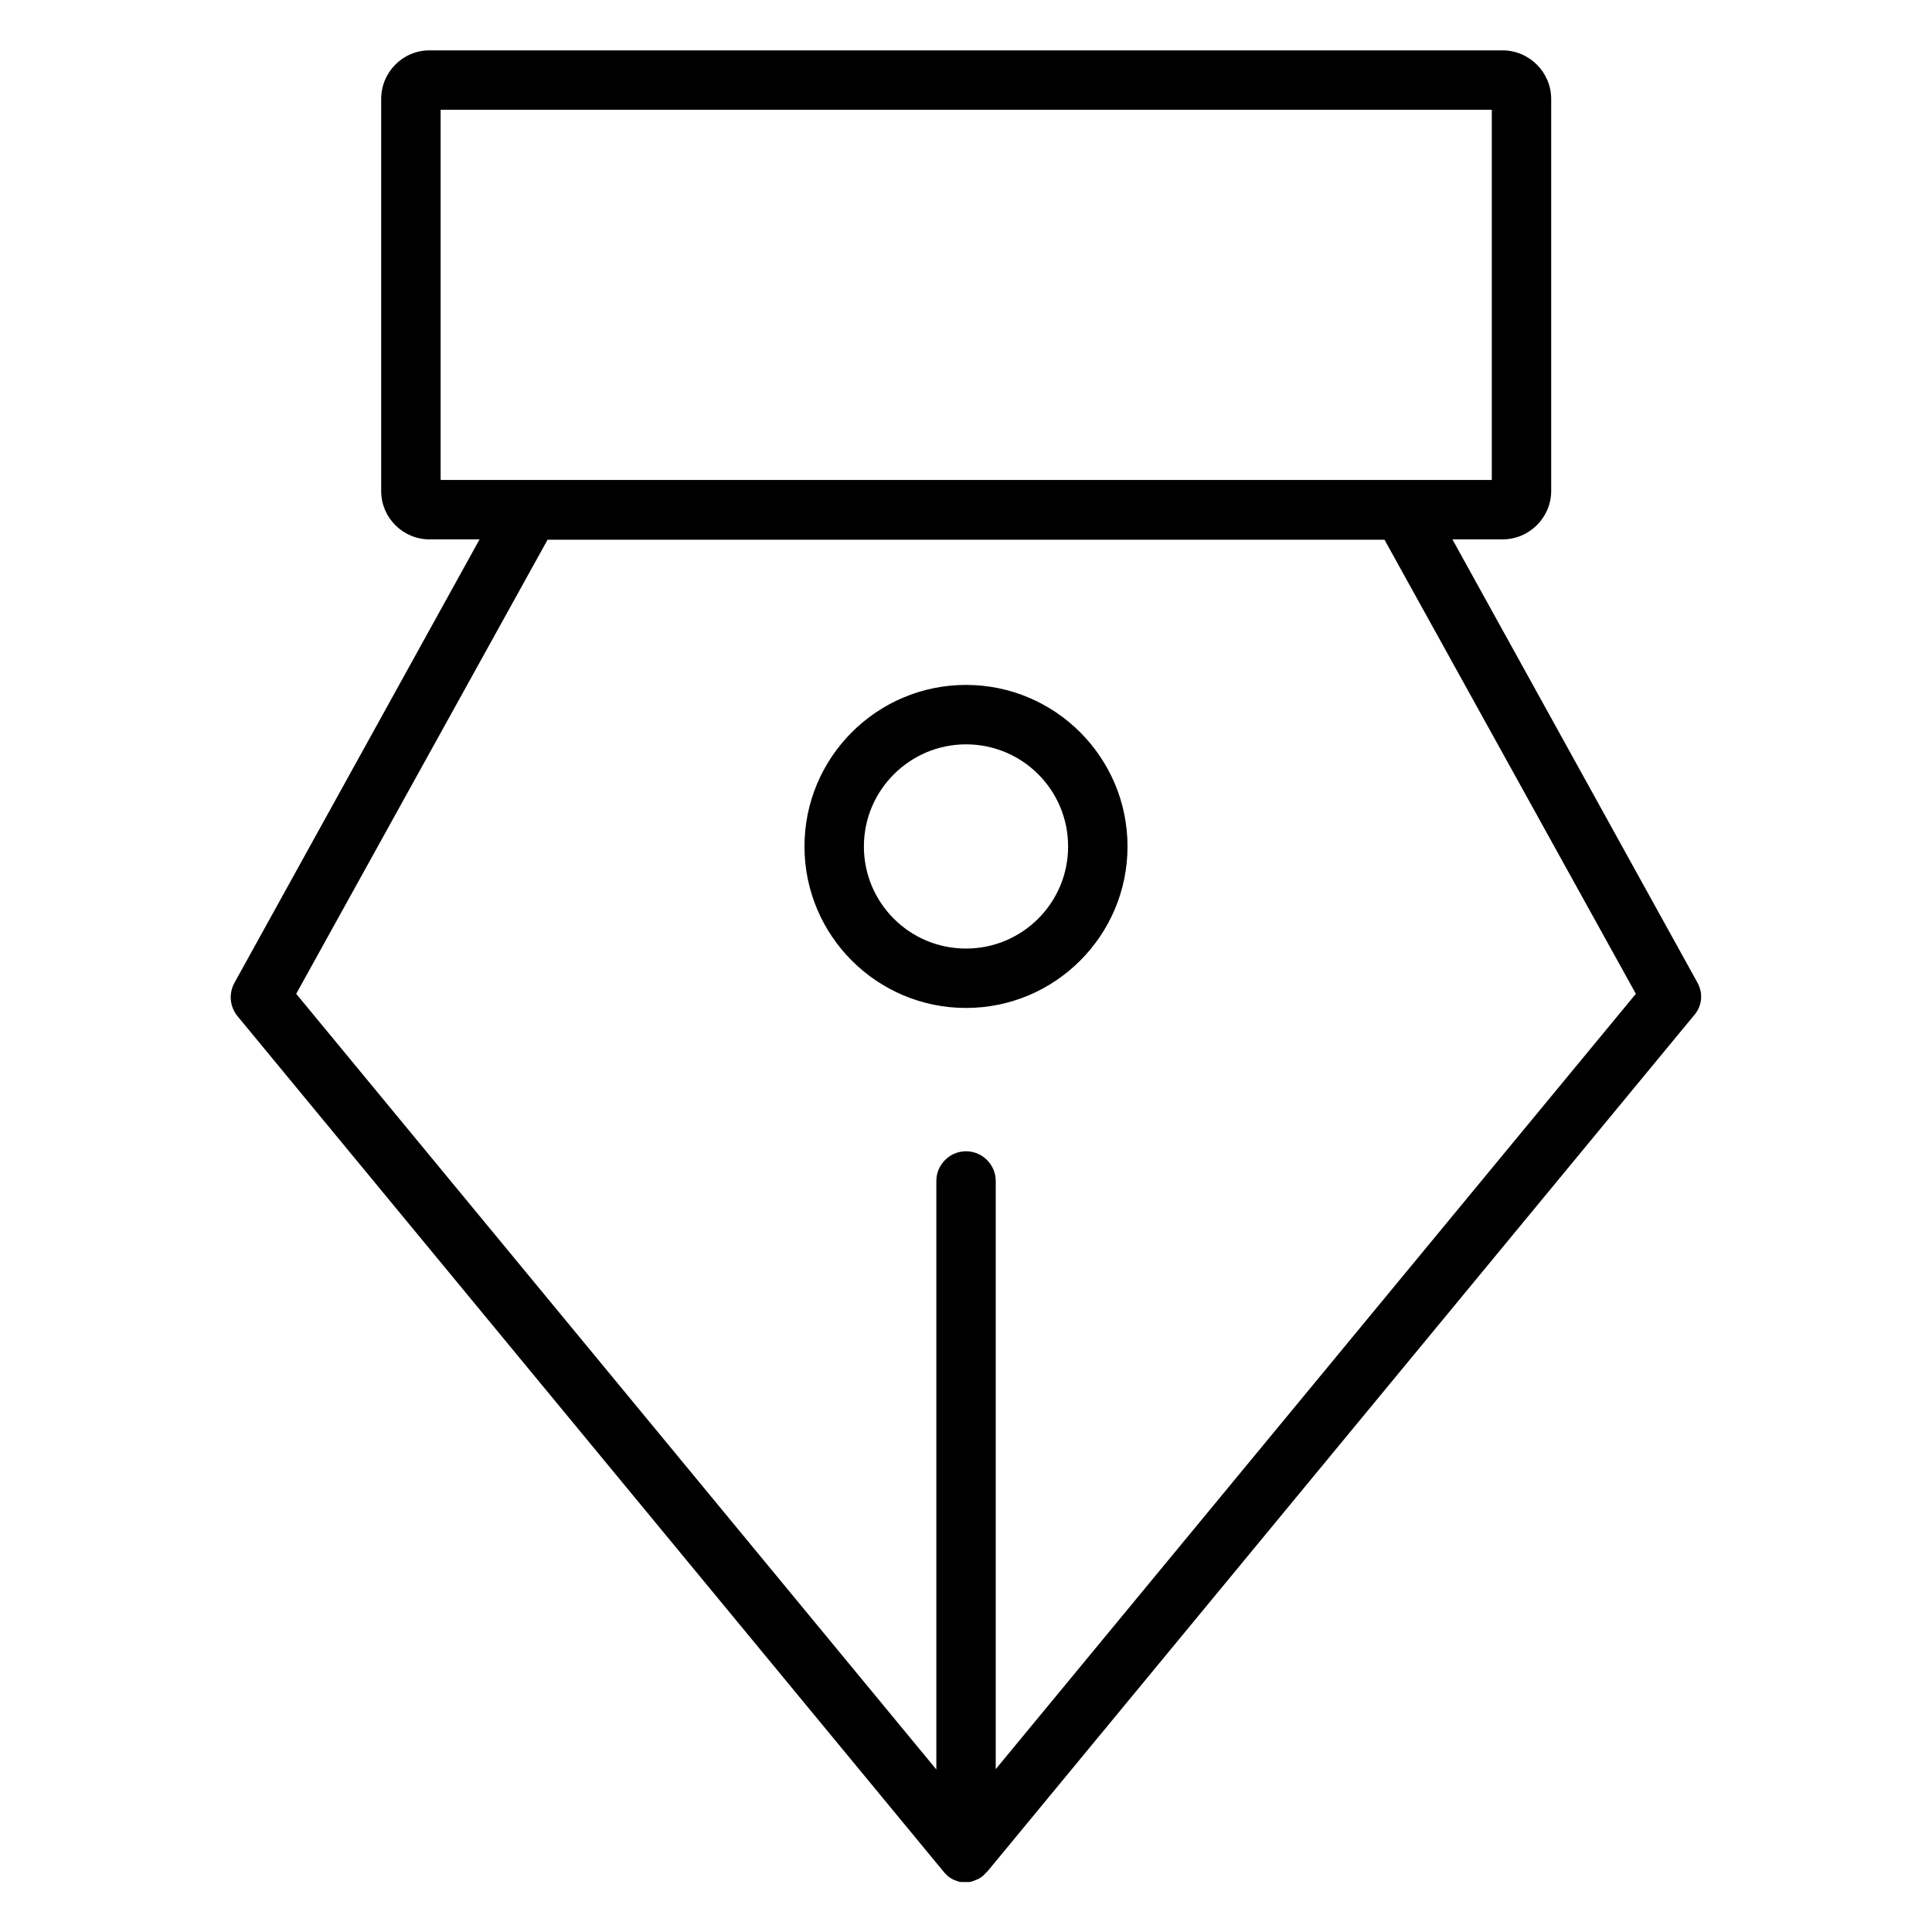
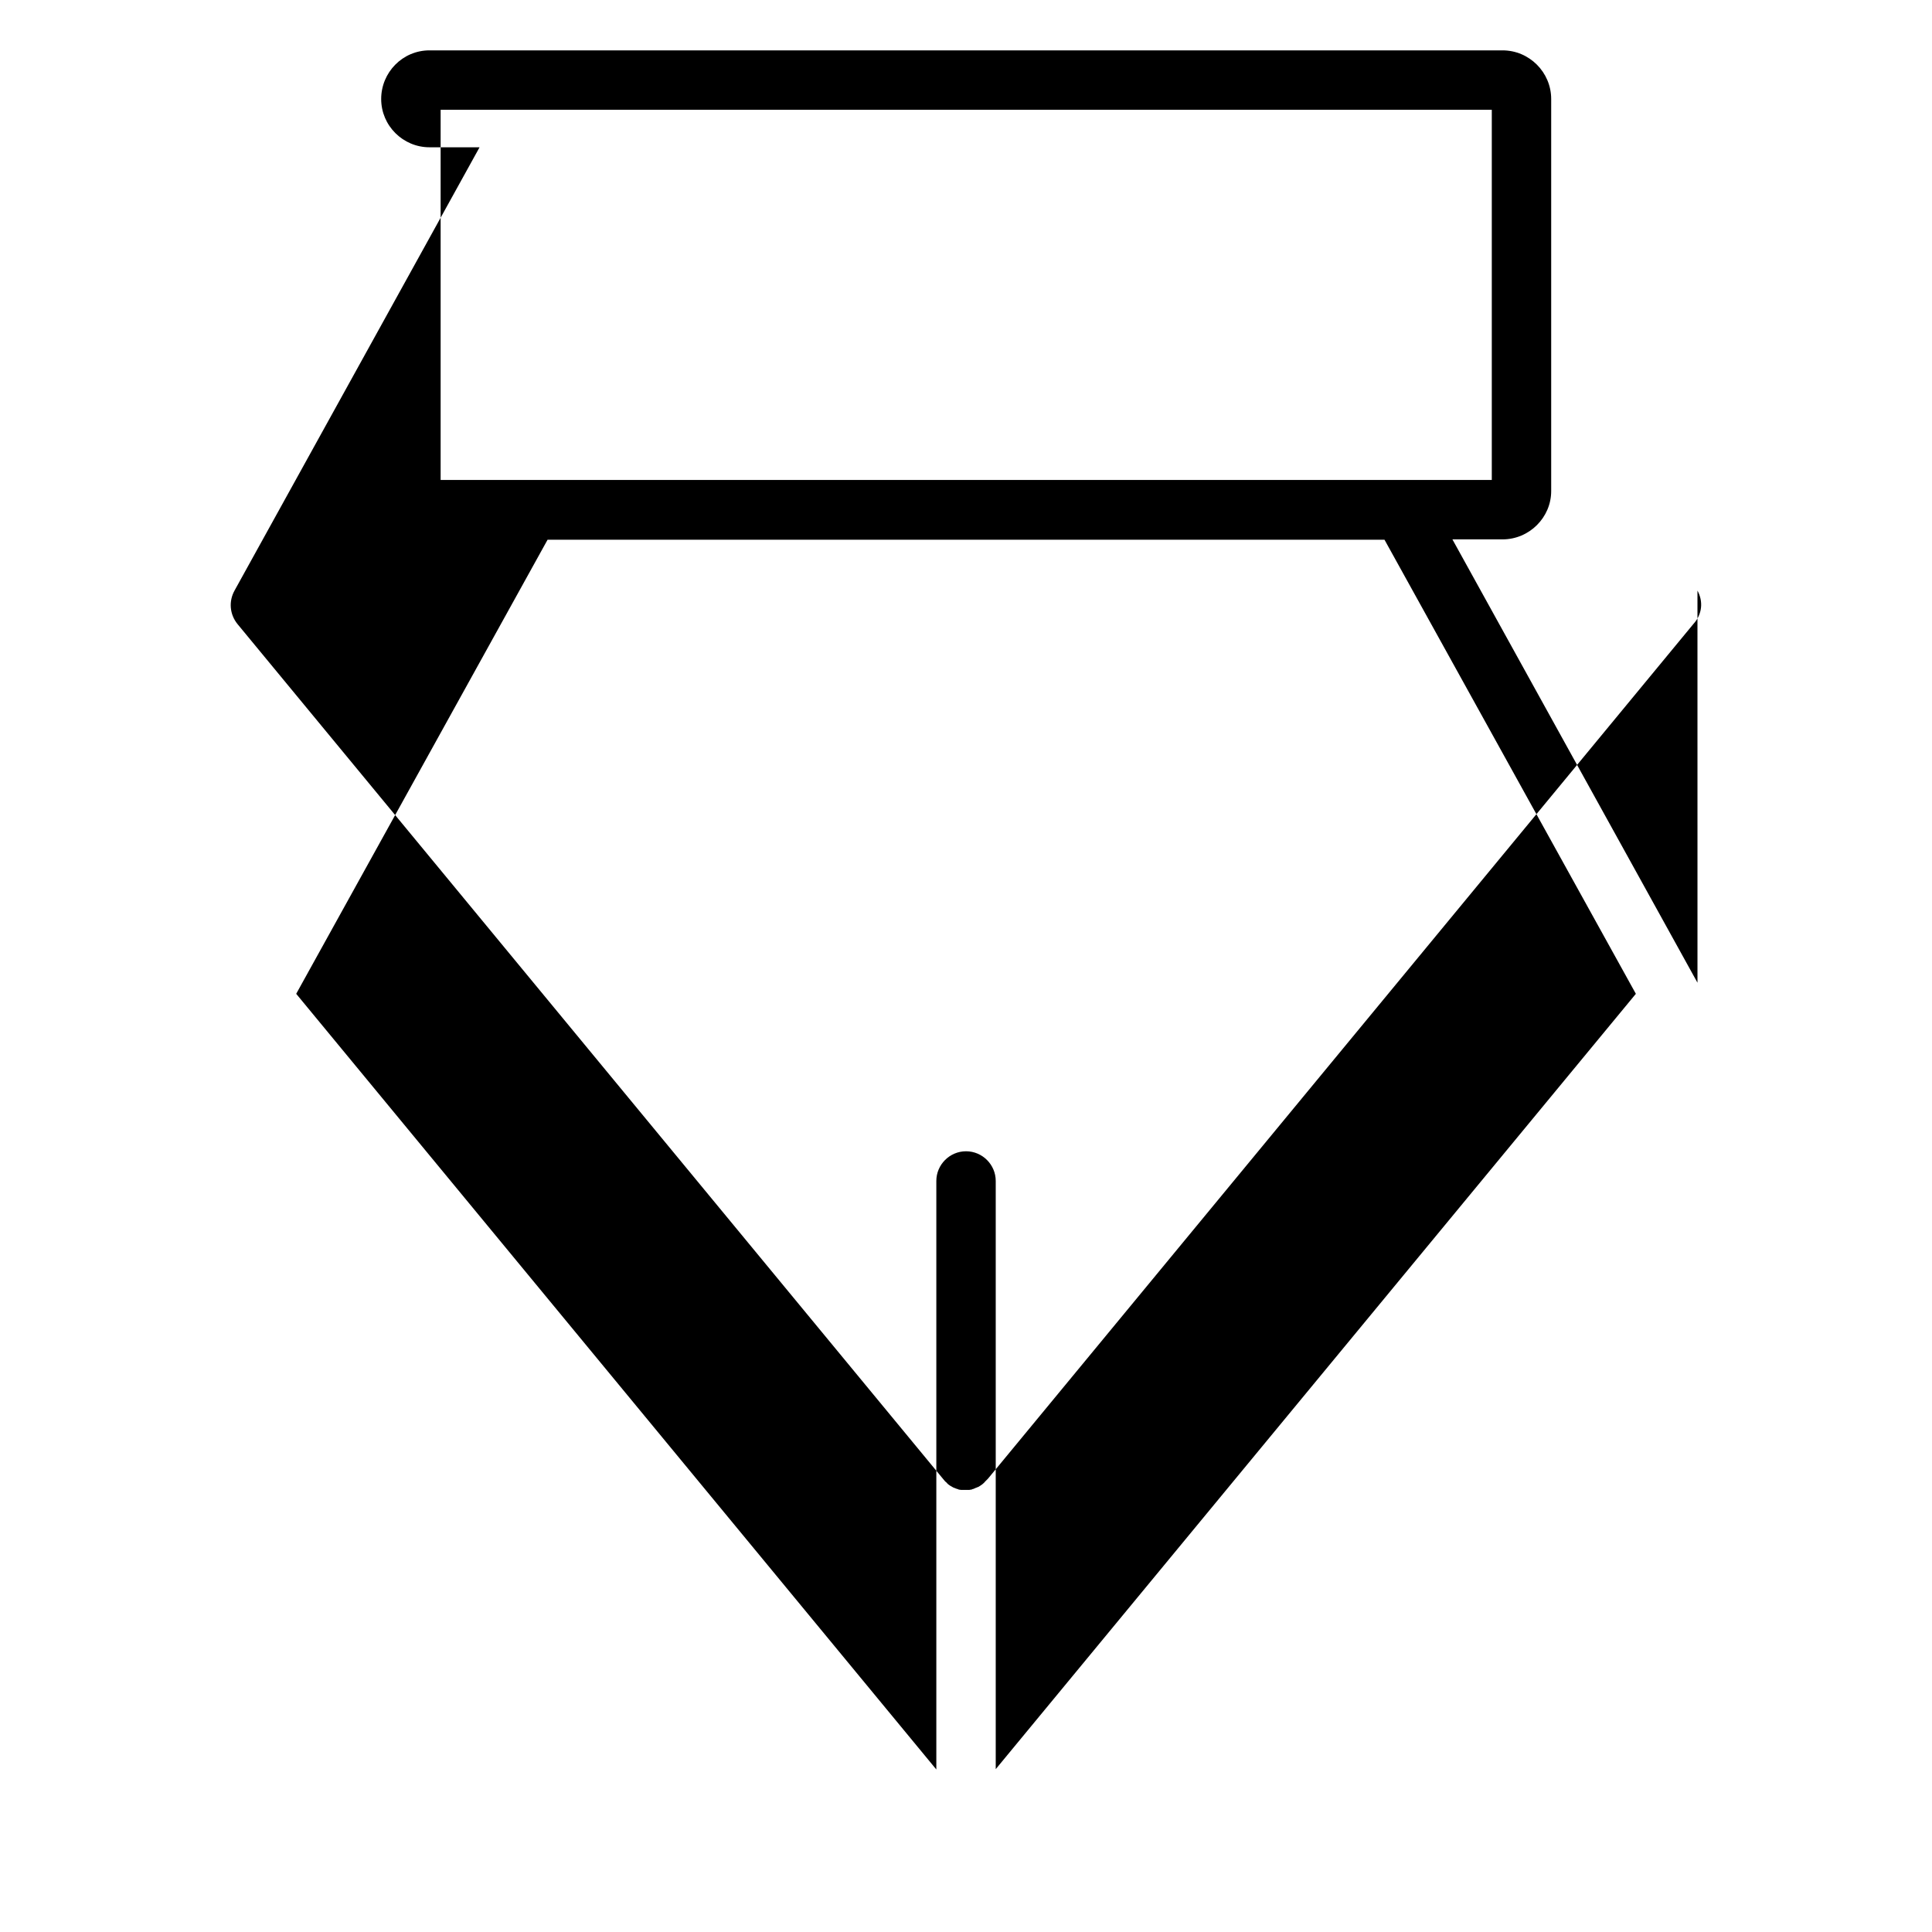
<svg xmlns="http://www.w3.org/2000/svg" fill="#000000" width="800px" height="800px" version="1.1" viewBox="144 144 512 512">
  <g>
-     <path d="m593.85 404.43-64.945-117.49h13.285c7.086 0 12.891-5.805 12.891-12.793v-103.91c0-7.086-5.805-12.891-12.891-12.891h-284.38c-7.086 0-12.793 5.805-12.793 12.891v103.91c0 7.086 5.805 12.793 12.793 12.793h13.281l-64.945 117.49c-1.574 2.856-1.277 6.297 0.789 8.855l186.96 226.52c0.195 0.195 0.297 0.395 0.492 0.59 0.098 0.098 0.098 0.098 0.195 0.195 0.098 0.098 0.297 0.195 0.395 0.395 0.098 0.098 0.195 0.098 0.195 0.195 0.098 0.098 0.297 0.195 0.395 0.297 0.098 0.098 0.195 0.098 0.297 0.195 0.195 0.098 0.297 0.195 0.492 0.297 0.098 0 0.195 0.098 0.195 0.098 0.195 0.098 0.395 0.195 0.492 0.195s0.195 0.098 0.195 0.098c0.195 0.098 0.395 0.098 0.59 0.195 0.098 0 0.098 0 0.195 0.098 0.195 0 0.395 0.098 0.688 0.098h0.195 0.887 0.887 0.195c0.195 0 0.395-0.098 0.59-0.098 0.098 0 0.098 0 0.195-0.098 0.195 0 0.395-0.098 0.59-0.195 0.098 0 0.195-0.098 0.195-0.098 0.195-0.098 0.395-0.098 0.492-0.195 0.098 0 0.195-0.098 0.297-0.098 0.195-0.098 0.297-0.195 0.492-0.297 0.098-0.098 0.195-0.098 0.297-0.195 0.098-0.098 0.297-0.195 0.395-0.297 0.098-0.098 0.195-0.098 0.195-0.195 0.098-0.098 0.297-0.195 0.395-0.395l0.785-0.785 186.96-226.52c2.367-2.559 2.664-6 1.09-8.855zm-333.18-231.34h278.67v98.105h-278.57v-98.105zm147.21 439.75v-155.87c0-4.328-3.543-7.871-7.871-7.871s-7.871 3.543-7.871 7.871v155.96l-169.64-205.56 66.617-120.34h221.79l66.617 120.34z" />
-     <path d="m400 325.51c-23.617 0-42.805 19.188-42.805 42.805s19.188 42.805 42.805 42.805 42.805-19.188 42.805-42.805c-0.004-23.613-19.191-42.805-42.805-42.805zm0 69.867c-14.957 0-27.059-12.102-27.059-27.059 0-14.957 12.203-27.059 27.059-27.059 14.957 0 27.059 12.102 27.059 27.059 0 14.953-12.102 27.059-27.059 27.059z" />
+     <path d="m593.85 404.43-64.945-117.49h13.285c7.086 0 12.891-5.805 12.891-12.793v-103.91c0-7.086-5.805-12.891-12.891-12.891h-284.38c-7.086 0-12.793 5.805-12.793 12.891c0 7.086 5.805 12.793 12.793 12.793h13.281l-64.945 117.49c-1.574 2.856-1.277 6.297 0.789 8.855l186.96 226.52c0.195 0.195 0.297 0.395 0.492 0.59 0.098 0.098 0.098 0.098 0.195 0.195 0.098 0.098 0.297 0.195 0.395 0.395 0.098 0.098 0.195 0.098 0.195 0.195 0.098 0.098 0.297 0.195 0.395 0.297 0.098 0.098 0.195 0.098 0.297 0.195 0.195 0.098 0.297 0.195 0.492 0.297 0.098 0 0.195 0.098 0.195 0.098 0.195 0.098 0.395 0.195 0.492 0.195s0.195 0.098 0.195 0.098c0.195 0.098 0.395 0.098 0.59 0.195 0.098 0 0.098 0 0.195 0.098 0.195 0 0.395 0.098 0.688 0.098h0.195 0.887 0.887 0.195c0.195 0 0.395-0.098 0.59-0.098 0.098 0 0.098 0 0.195-0.098 0.195 0 0.395-0.098 0.59-0.195 0.098 0 0.195-0.098 0.195-0.098 0.195-0.098 0.395-0.098 0.492-0.195 0.098 0 0.195-0.098 0.297-0.098 0.195-0.098 0.297-0.195 0.492-0.297 0.098-0.098 0.195-0.098 0.297-0.195 0.098-0.098 0.297-0.195 0.395-0.297 0.098-0.098 0.195-0.098 0.195-0.195 0.098-0.098 0.297-0.195 0.395-0.395l0.785-0.785 186.96-226.52c2.367-2.559 2.664-6 1.09-8.855zm-333.18-231.34h278.67v98.105h-278.57v-98.105zm147.21 439.75v-155.87c0-4.328-3.543-7.871-7.871-7.871s-7.871 3.543-7.871 7.871v155.96l-169.64-205.56 66.617-120.34h221.79l66.617 120.34z" />
  </g>
</svg>